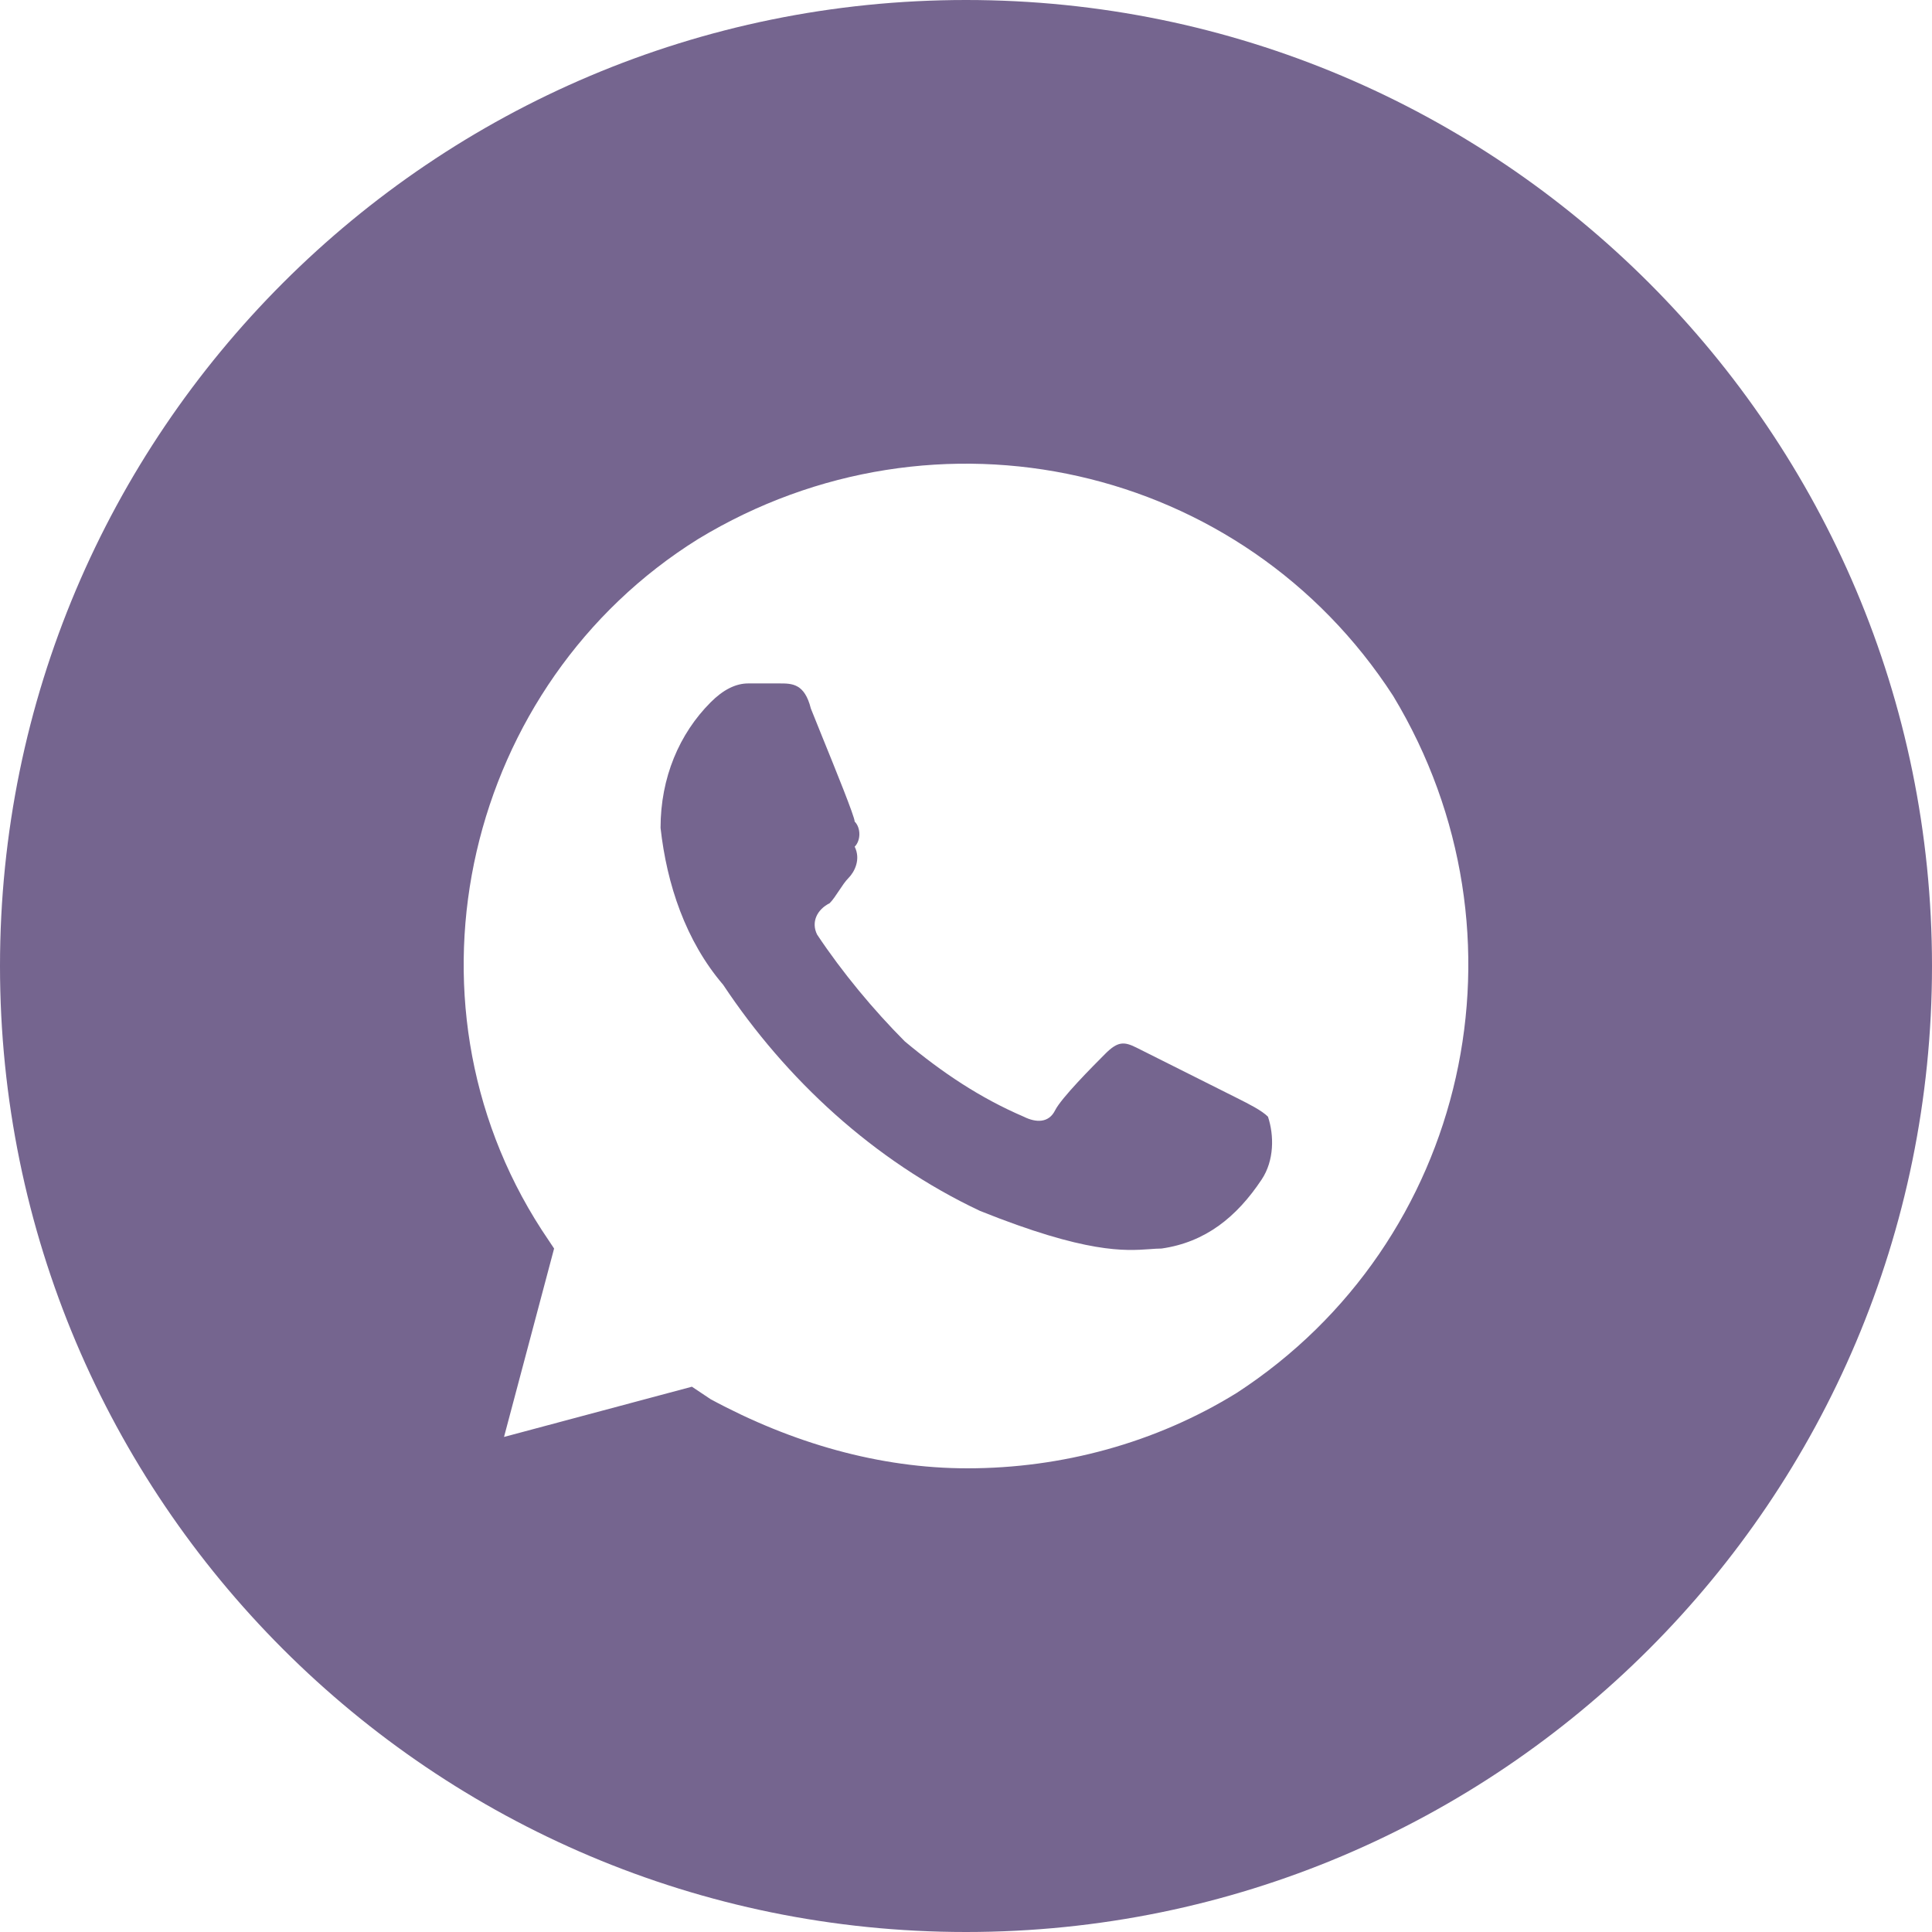
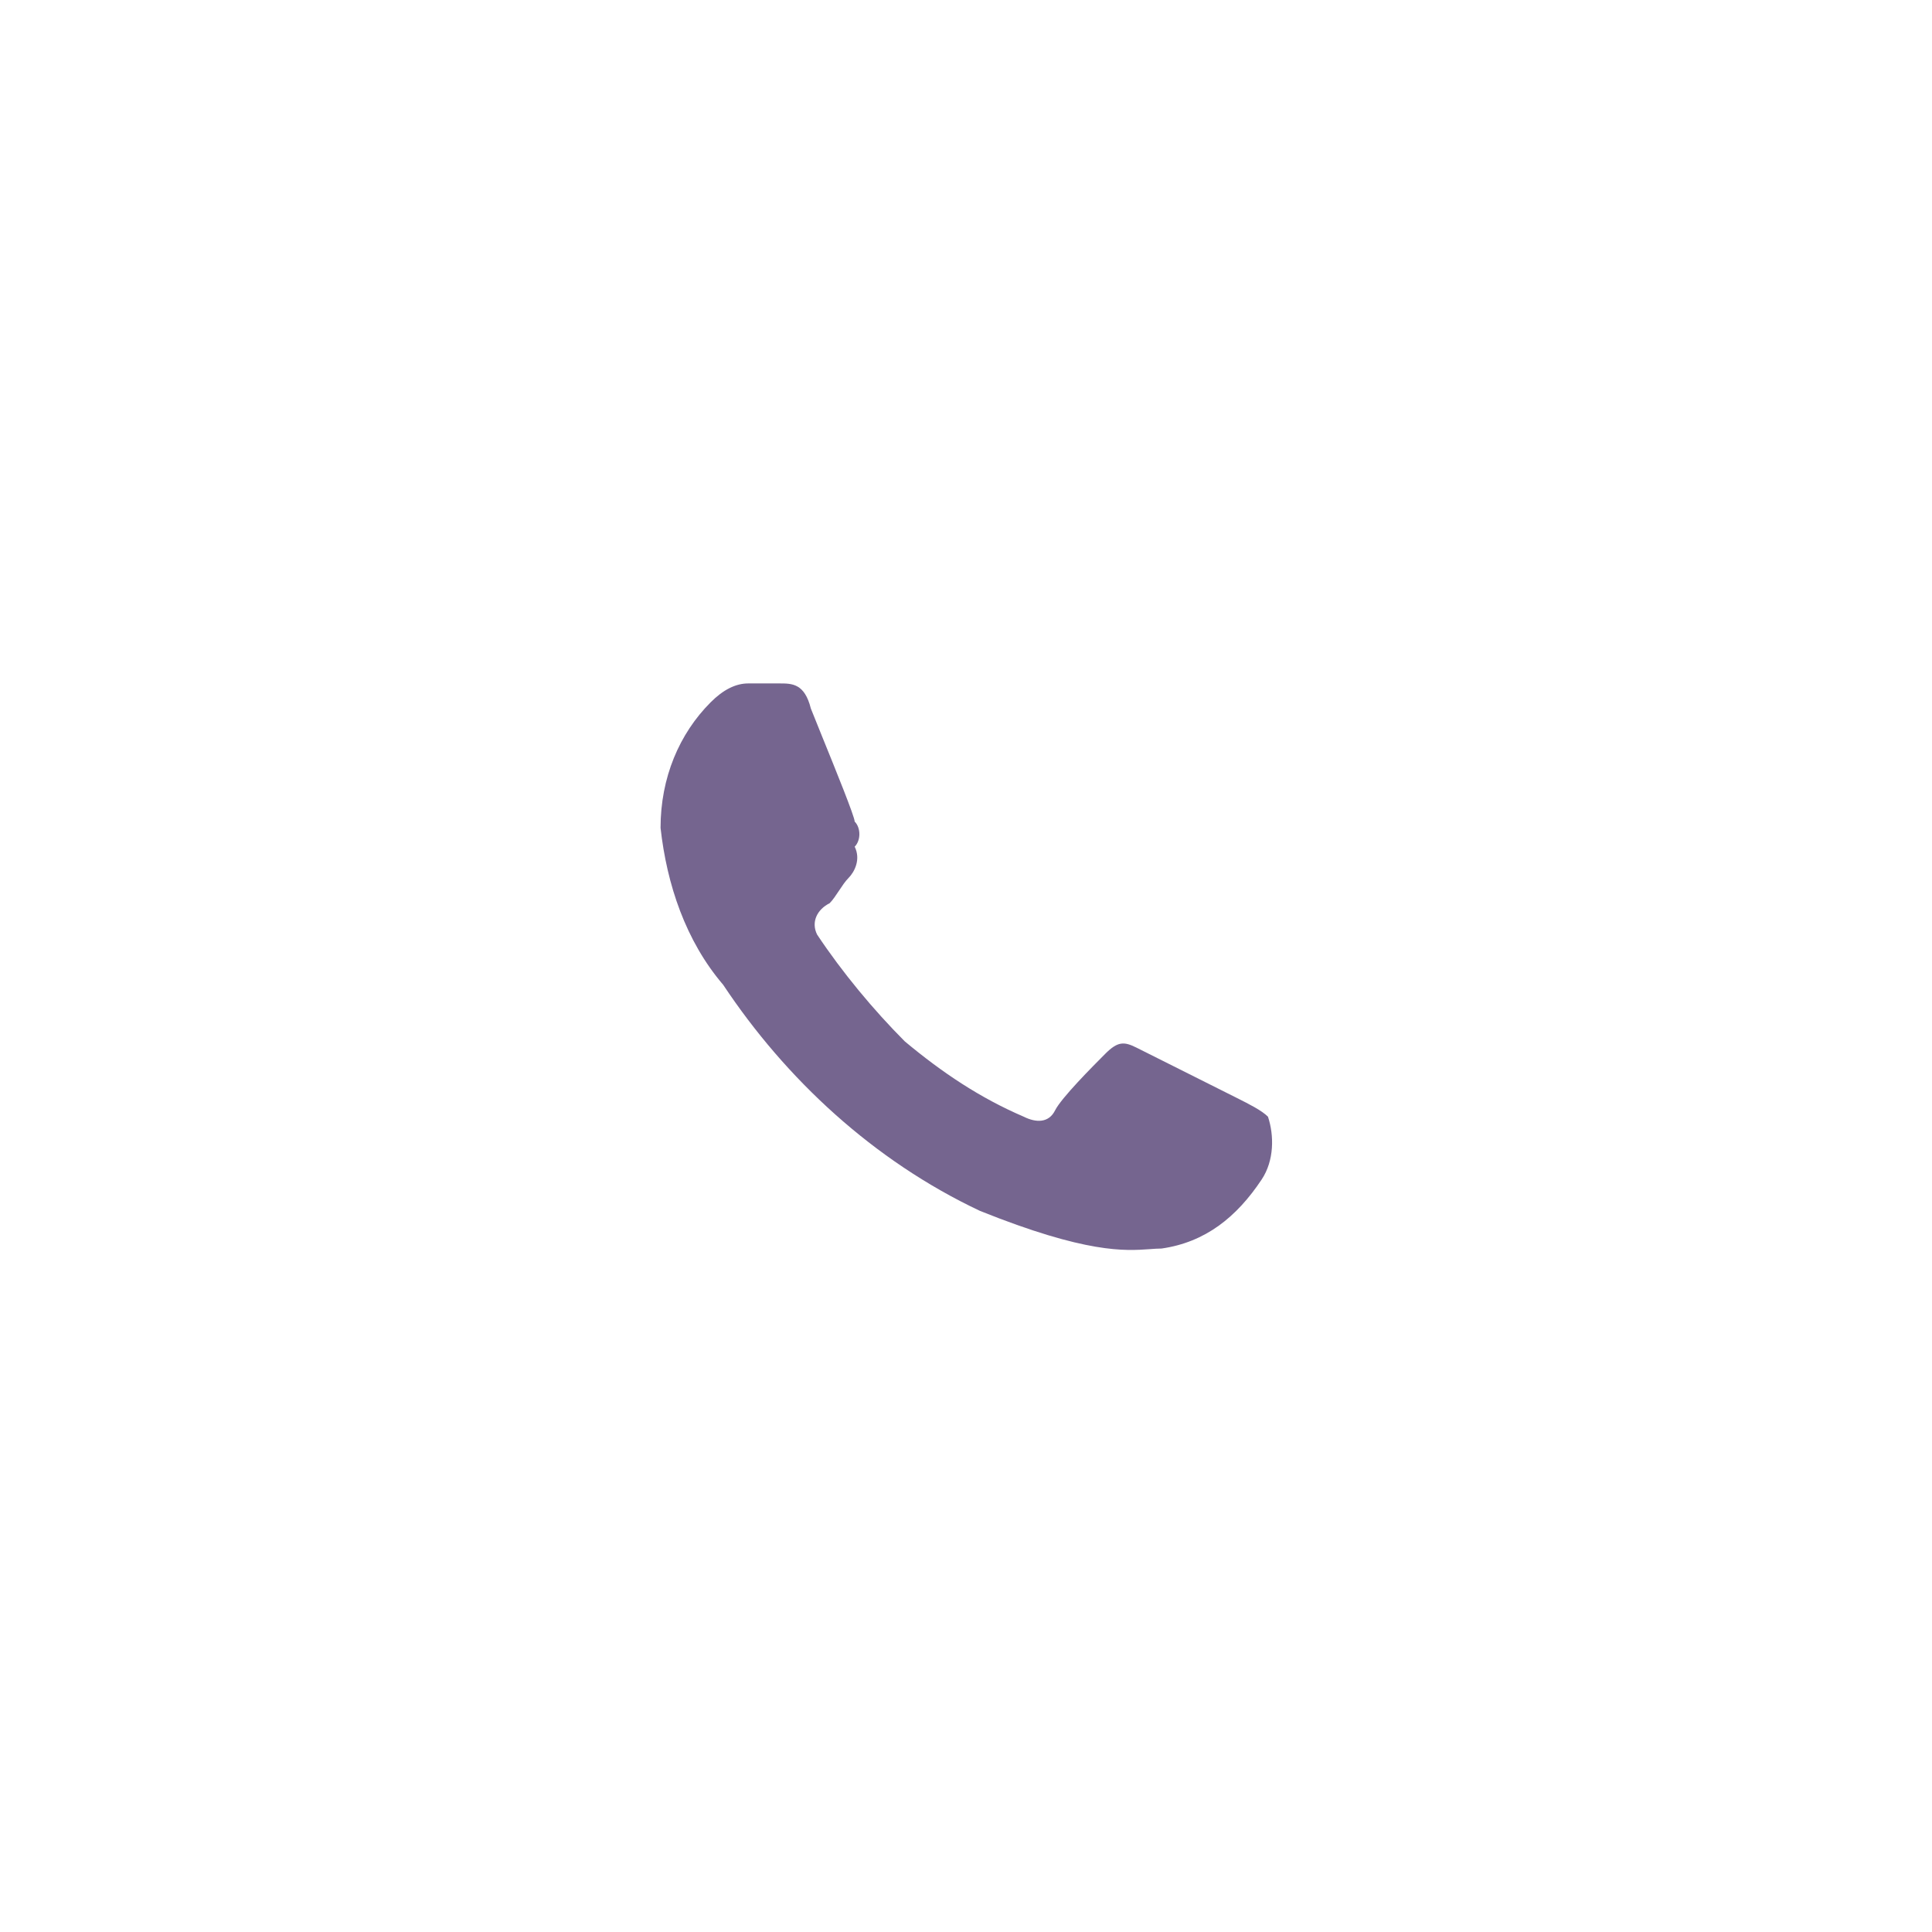
<svg xmlns="http://www.w3.org/2000/svg" width="50" height="50" viewBox="0 0 50 50" fill="none">
-   <path d="M30.06 32.312C31.194 32.15 32.004 31.5 32.652 30.525C32.977 30.037 32.977 29.387 32.815 28.9C32.652 28.737 32.328 28.575 32.004 28.412L29.411 27.112C29.087 26.95 28.925 26.95 28.601 27.275C28.277 27.6 27.467 28.413 27.305 28.737C27.143 29.062 26.819 29.062 26.494 28.9C25.36 28.412 24.388 27.762 23.415 26.95C22.605 26.137 21.795 25.162 21.147 24.187C20.985 23.862 21.147 23.537 21.471 23.375C21.552 23.294 21.633 23.172 21.714 23.05C21.795 22.928 21.876 22.806 21.957 22.725C22.119 22.562 22.281 22.237 22.119 21.912C22.281 21.75 22.281 21.425 22.119 21.262C22.119 21.136 21.632 19.936 21.262 19.025C21.155 18.76 21.058 18.52 20.985 18.337C20.823 17.687 20.498 17.687 20.174 17.687H19.364C19.04 17.687 18.716 17.85 18.392 18.175C17.581 18.987 17.095 20.125 17.095 21.425C17.257 22.887 17.744 24.35 18.716 25.487C20.336 27.925 22.605 30.037 25.36 31.337C28.12 32.445 29.117 32.373 29.753 32.328C29.864 32.32 29.963 32.312 30.06 32.312Z" fill="#75658F" />
-   <path fill-rule="evenodd" clip-rule="evenodd" d="M25 50C38.807 50 50 38.807 50 25C50 11.193 38.807 0 25 0C11.193 0 0 11.193 0 25C0 38.807 11.193 50 25 50ZM18.068 13.95C24.226 10.212 32.166 12 36.056 18.012C39.783 24.187 38 32.15 32.004 36.05C29.898 37.35 27.467 38 25.036 38C22.767 38 20.498 37.35 18.392 36.212L17.906 35.888L13.044 37.188L14.34 32.312L14.016 31.825C10.127 25.812 12.072 17.687 18.068 13.95Z" fill="#75658F" />
+   <path d="M30.06 32.312C31.194 32.15 32.004 31.5 32.652 30.525C32.977 30.037 32.977 29.387 32.815 28.9C32.652 28.737 32.328 28.575 32.004 28.412L29.411 27.112C29.087 26.95 28.925 26.95 28.601 27.275C28.277 27.6 27.467 28.413 27.305 28.737C27.143 29.062 26.819 29.062 26.494 28.9C25.36 28.412 24.388 27.762 23.415 26.95C22.605 26.137 21.795 25.162 21.147 24.187C20.985 23.862 21.147 23.537 21.471 23.375C21.552 23.294 21.633 23.172 21.714 23.05C21.795 22.928 21.876 22.806 21.957 22.725C22.119 22.562 22.281 22.237 22.119 21.912C22.281 21.75 22.281 21.425 22.119 21.262C22.119 21.136 21.632 19.936 21.262 19.025C21.155 18.76 21.058 18.52 20.985 18.337C20.823 17.687 20.498 17.687 20.174 17.687H19.364C19.04 17.687 18.716 17.85 18.392 18.175C17.581 18.987 17.095 20.125 17.095 21.425C17.257 22.887 17.744 24.35 18.716 25.487C20.336 27.925 22.605 30.037 25.36 31.337C28.12 32.445 29.117 32.373 29.753 32.328C29.864 32.32 29.963 32.312 30.06 32.312" fill="#75658F" />
</svg>